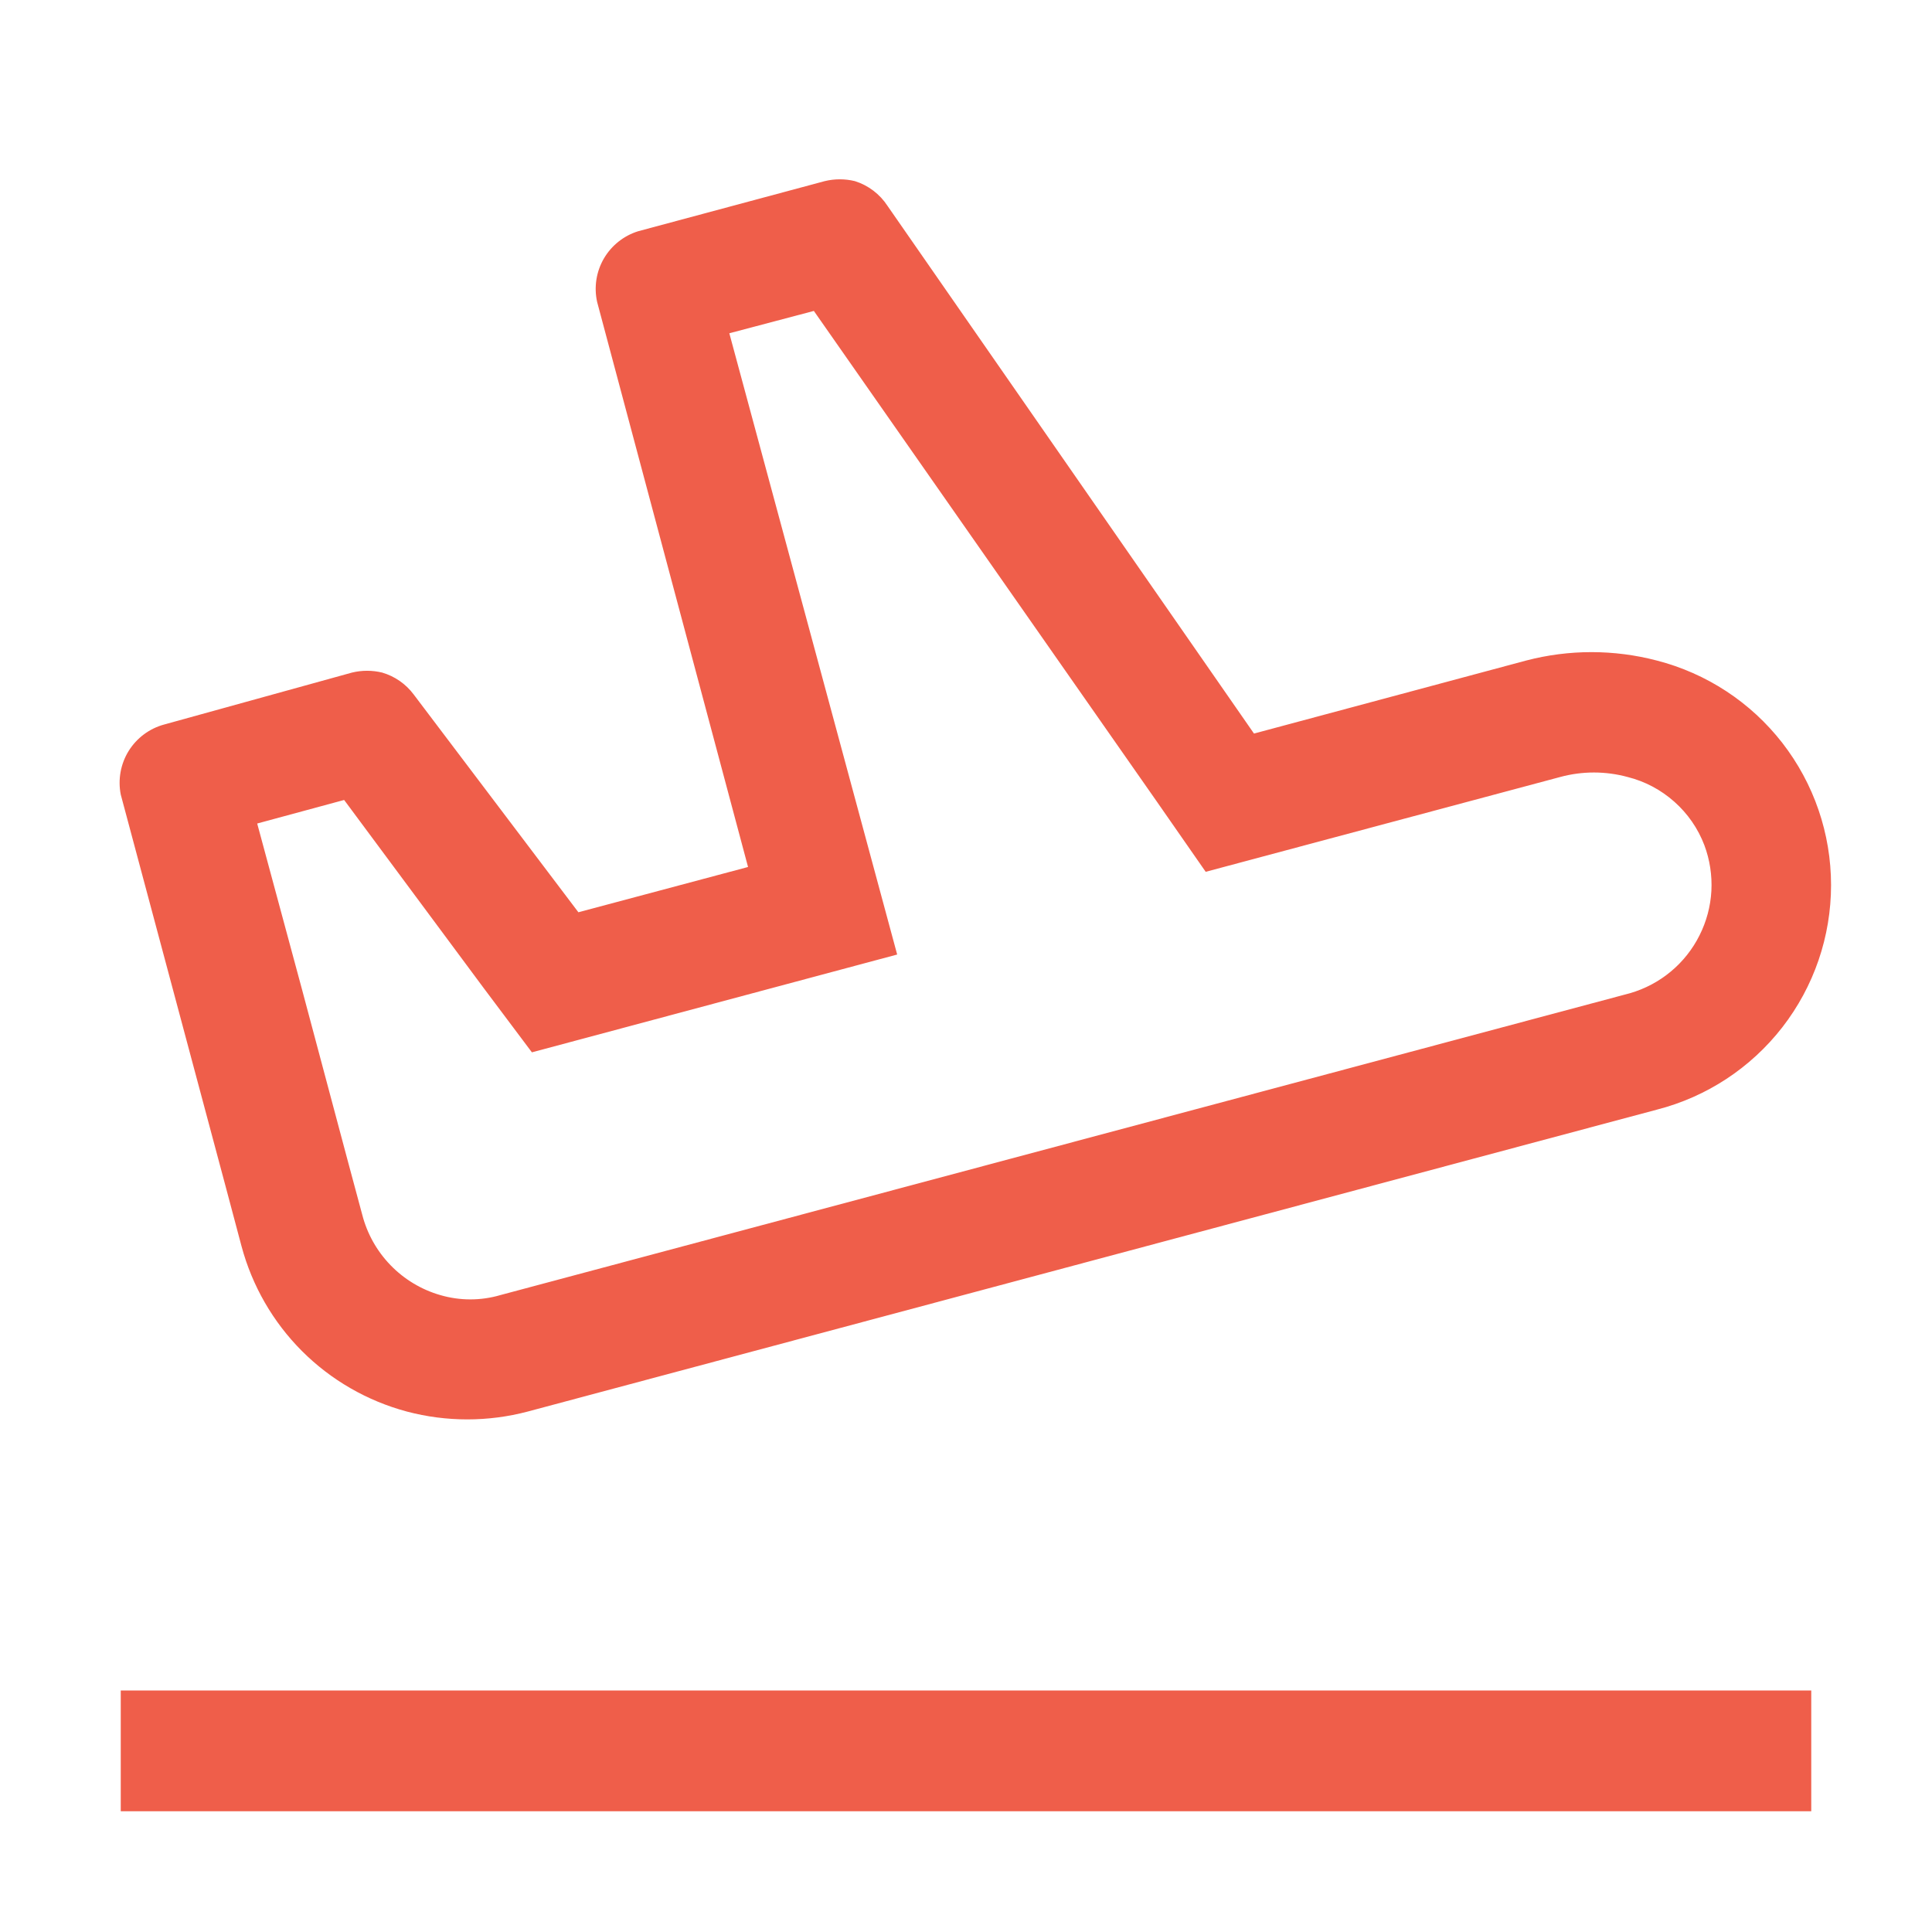
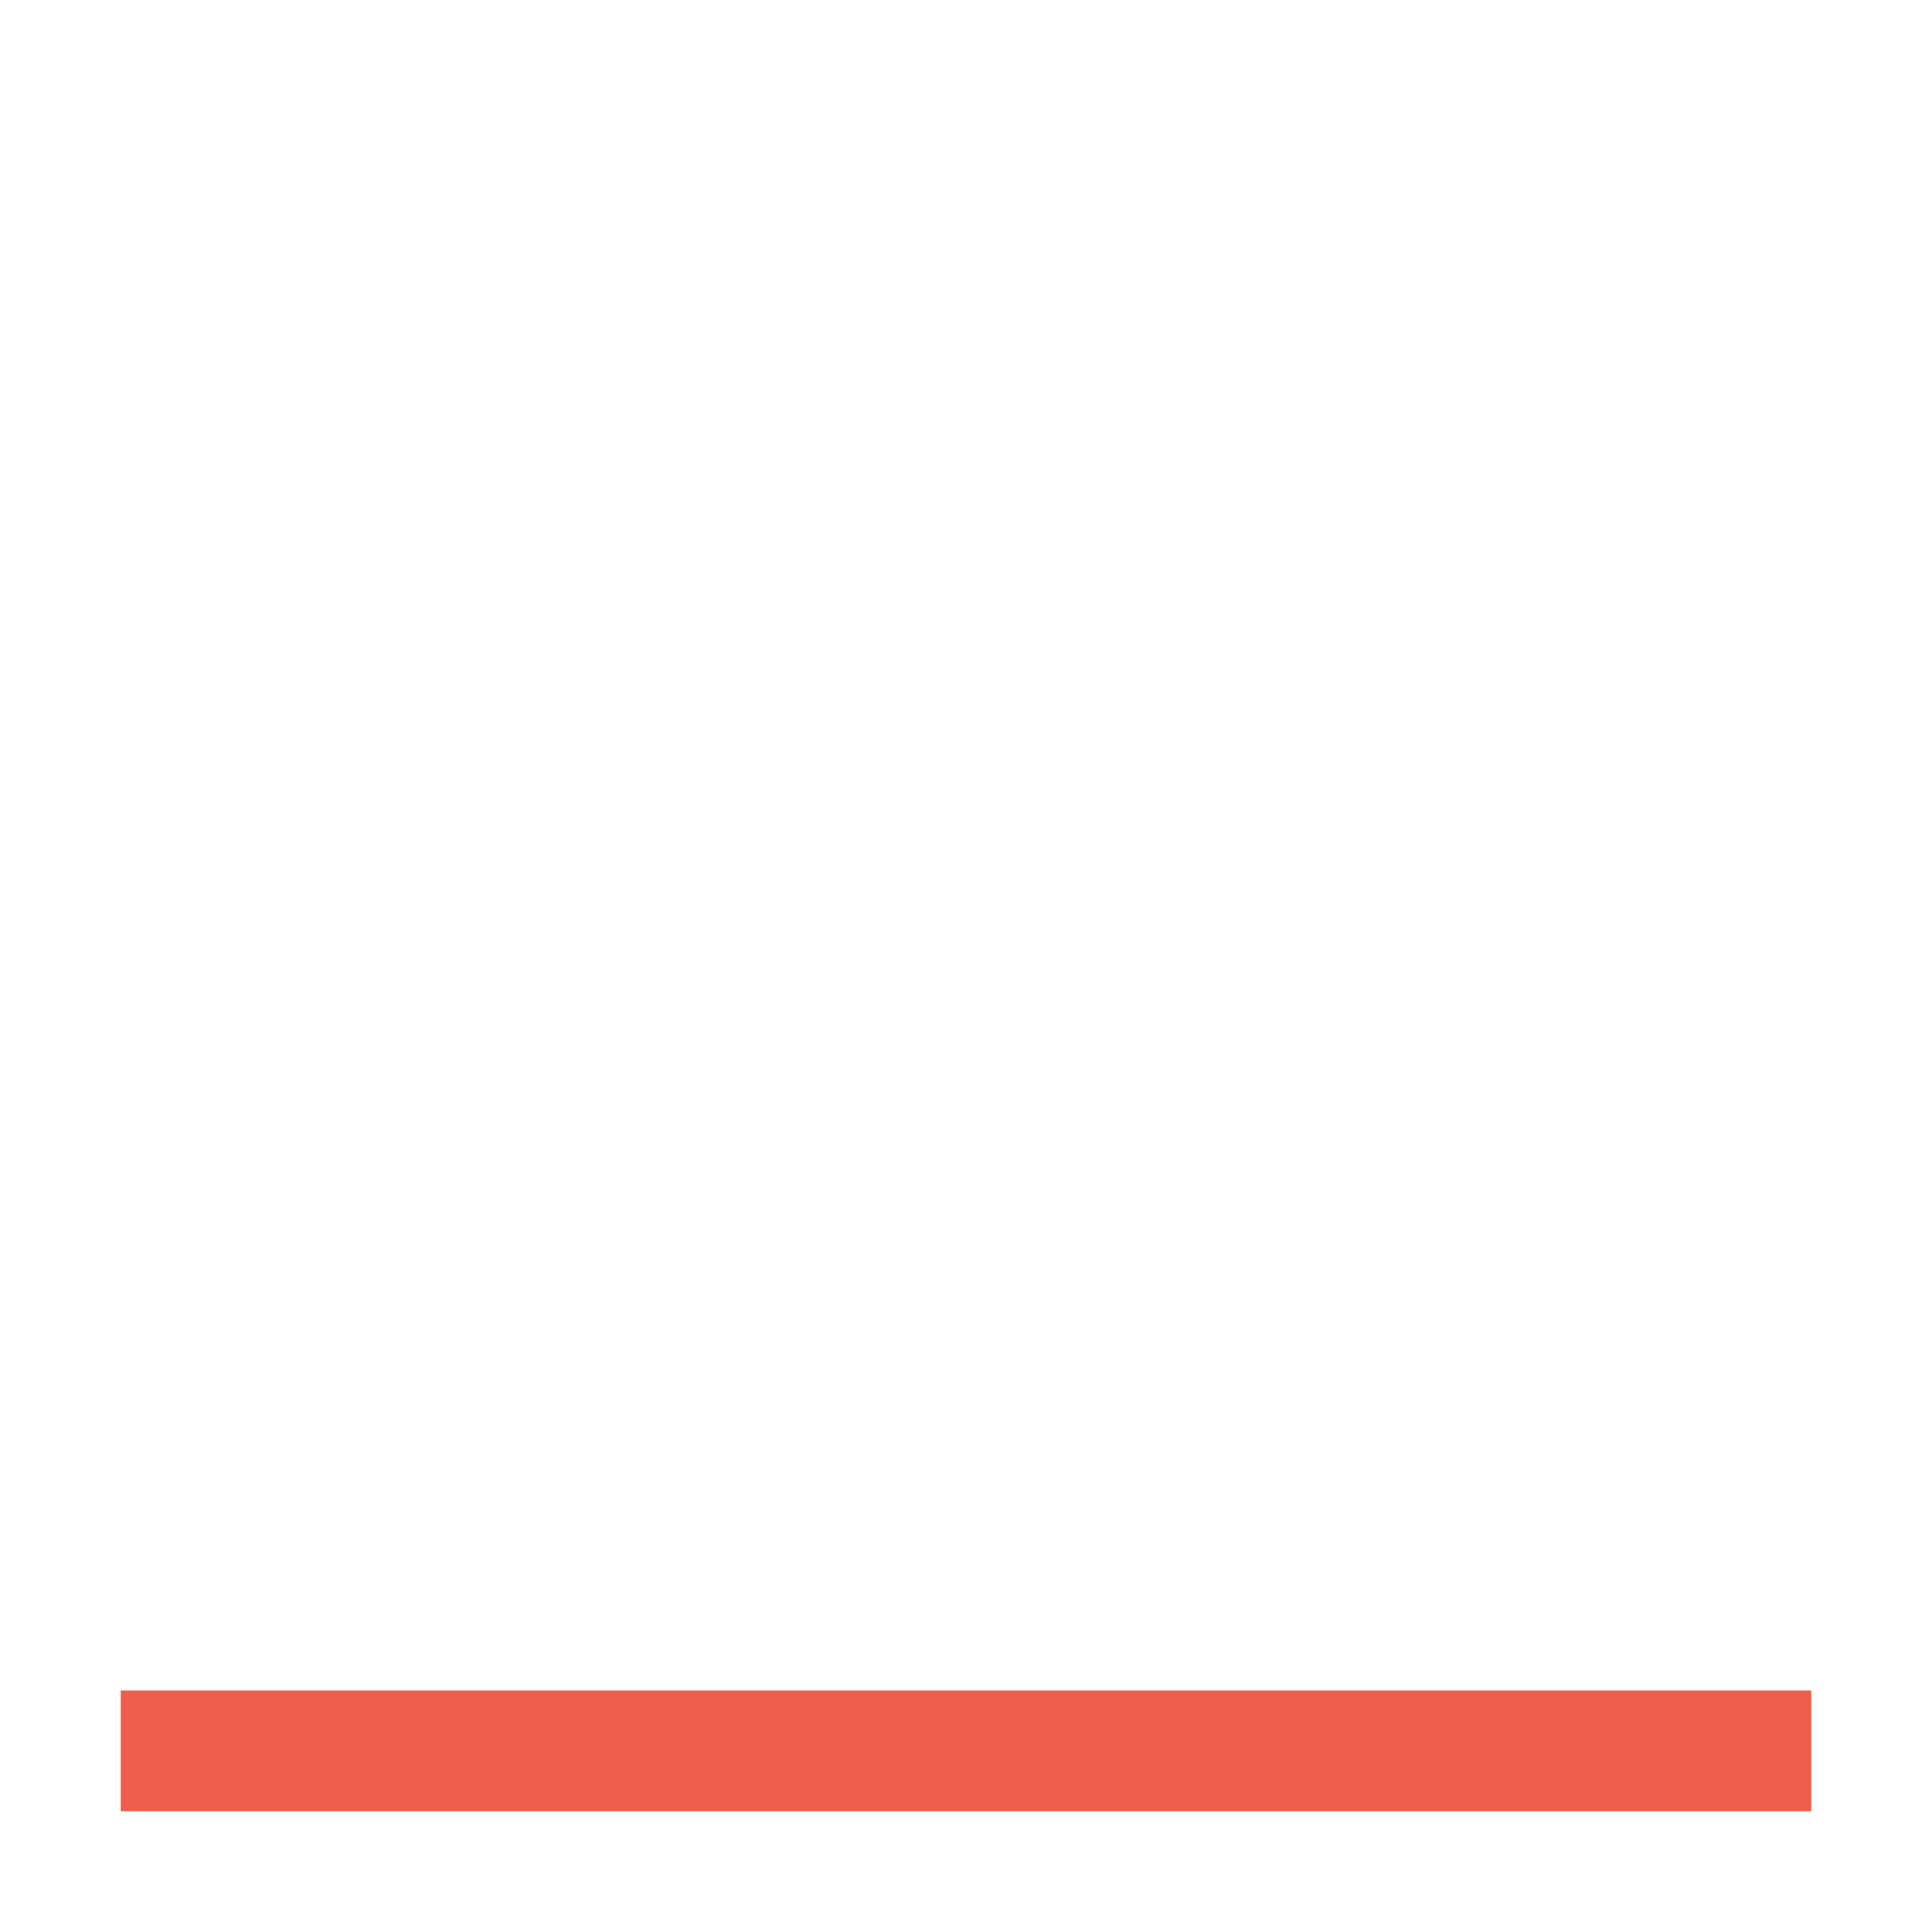
<svg xmlns="http://www.w3.org/2000/svg" width="32" height="32" viewBox="0 0 32 32" fill="none">
  <path d="M30 28H2V30H30V28Z" fill="#EF5E4A" />
-   <path d="M13.48 5.15L19.17 13.29L19.97 14.44L25.84 12.87C26.207 12.77 26.593 12.77 26.96 12.87C27.247 12.942 27.512 13.083 27.733 13.28C27.954 13.476 28.125 13.723 28.23 14C28.32 14.241 28.359 14.498 28.346 14.755C28.332 15.012 28.265 15.263 28.149 15.493C28.034 15.723 27.872 15.927 27.675 16.091C27.477 16.256 27.247 16.378 27 16.45L8.29 21.45C7.964 21.546 7.617 21.546 7.29 21.45C6.978 21.36 6.695 21.189 6.469 20.956C6.243 20.723 6.081 20.435 6 20.12L5.75 19.19L5 16.38L4.26 13.64L5.7 13.25L8 16.35L8.81 17.43L14.86 15.81L12.08 5.52L13.48 5.15ZM14.16 3C13.996 2.96 13.824 2.96 13.66 3L10.57 3.83C10.331 3.904 10.128 4.066 10.002 4.282C9.876 4.499 9.836 4.755 9.89 5L12.39 14.36L9.58 15.11L6.85 11.5C6.72 11.327 6.538 11.201 6.33 11.14C6.166 11.1 5.994 11.1 5.83 11.14L2.72 12C2.475 12.066 2.265 12.223 2.131 12.438C1.998 12.653 1.951 12.911 2 13.16L3.75 19.7L4 20.64C4.176 21.297 4.521 21.897 5.002 22.378C5.483 22.859 6.083 23.204 6.74 23.38C7.395 23.553 8.085 23.553 8.74 23.38L27.44 18.38C28.266 18.169 28.998 17.688 29.521 17.015C30.044 16.341 30.328 15.513 30.328 14.66C30.328 13.807 30.044 12.979 29.521 12.305C28.998 11.632 28.266 11.152 27.44 10.94C26.732 10.755 25.988 10.755 25.28 10.94L20.77 12.15L14.7 3.41C14.573 3.215 14.382 3.07 14.16 3Z" fill="#EF5E4A" />
</svg>